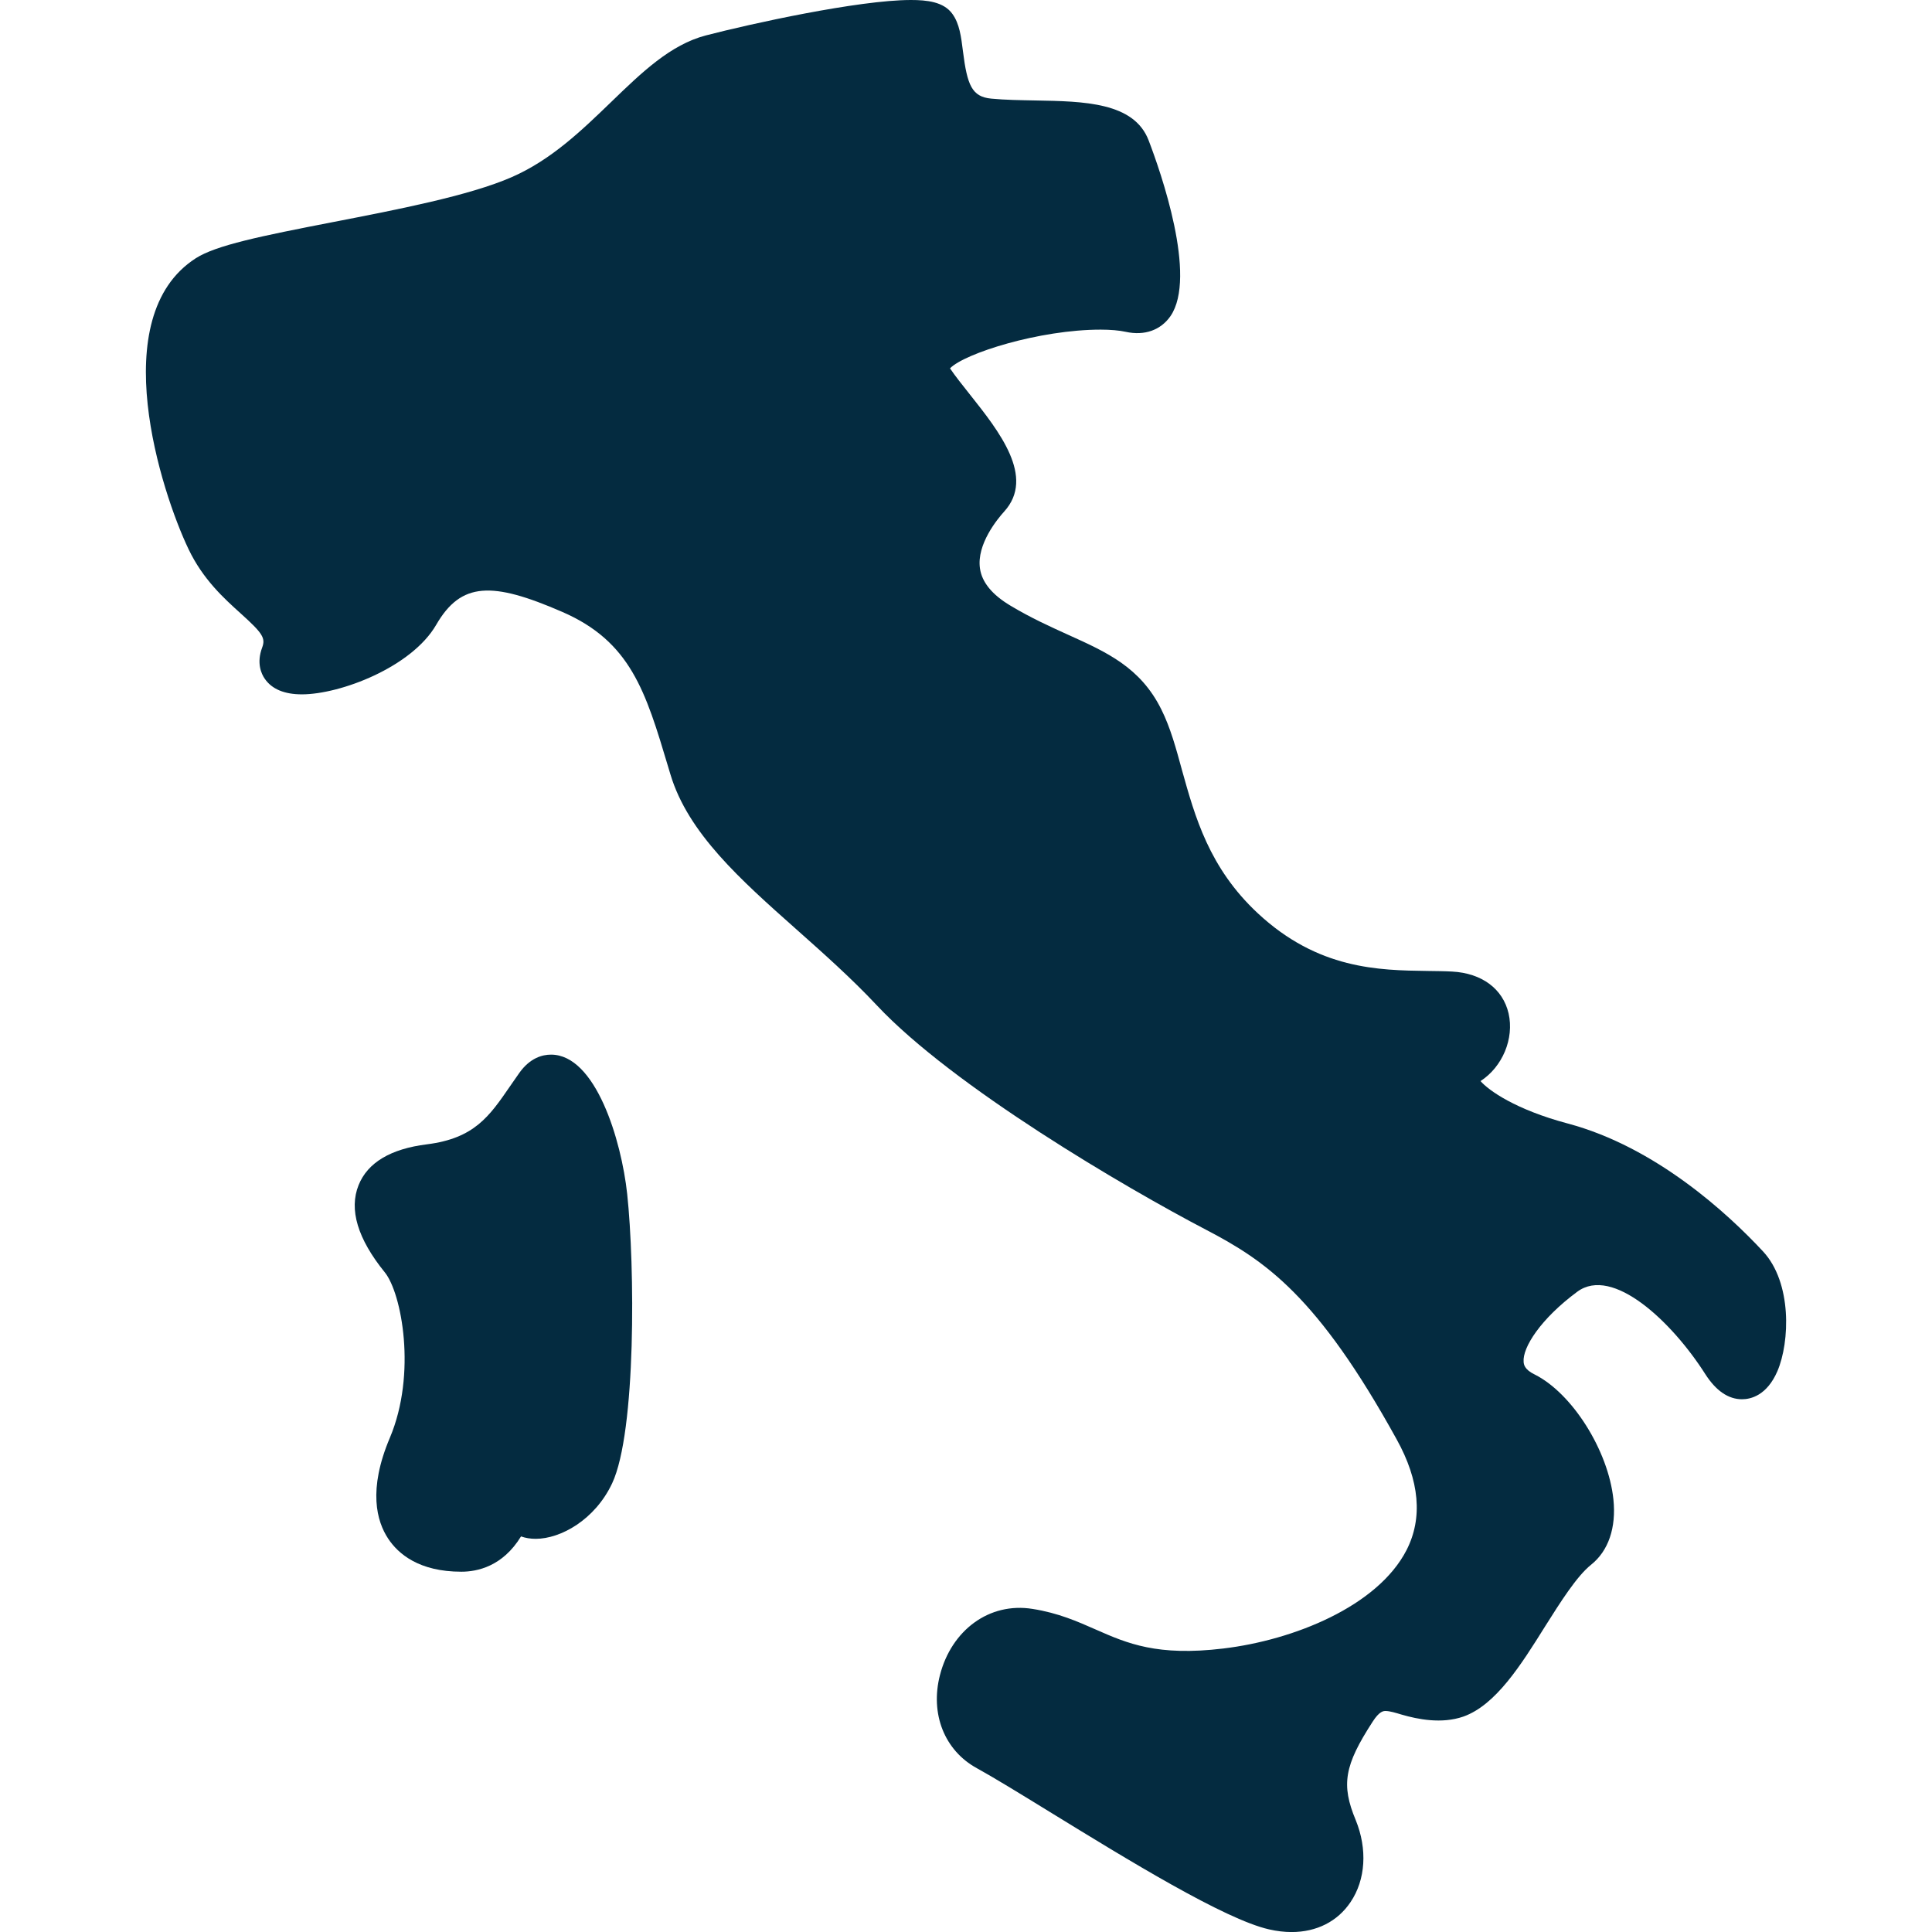
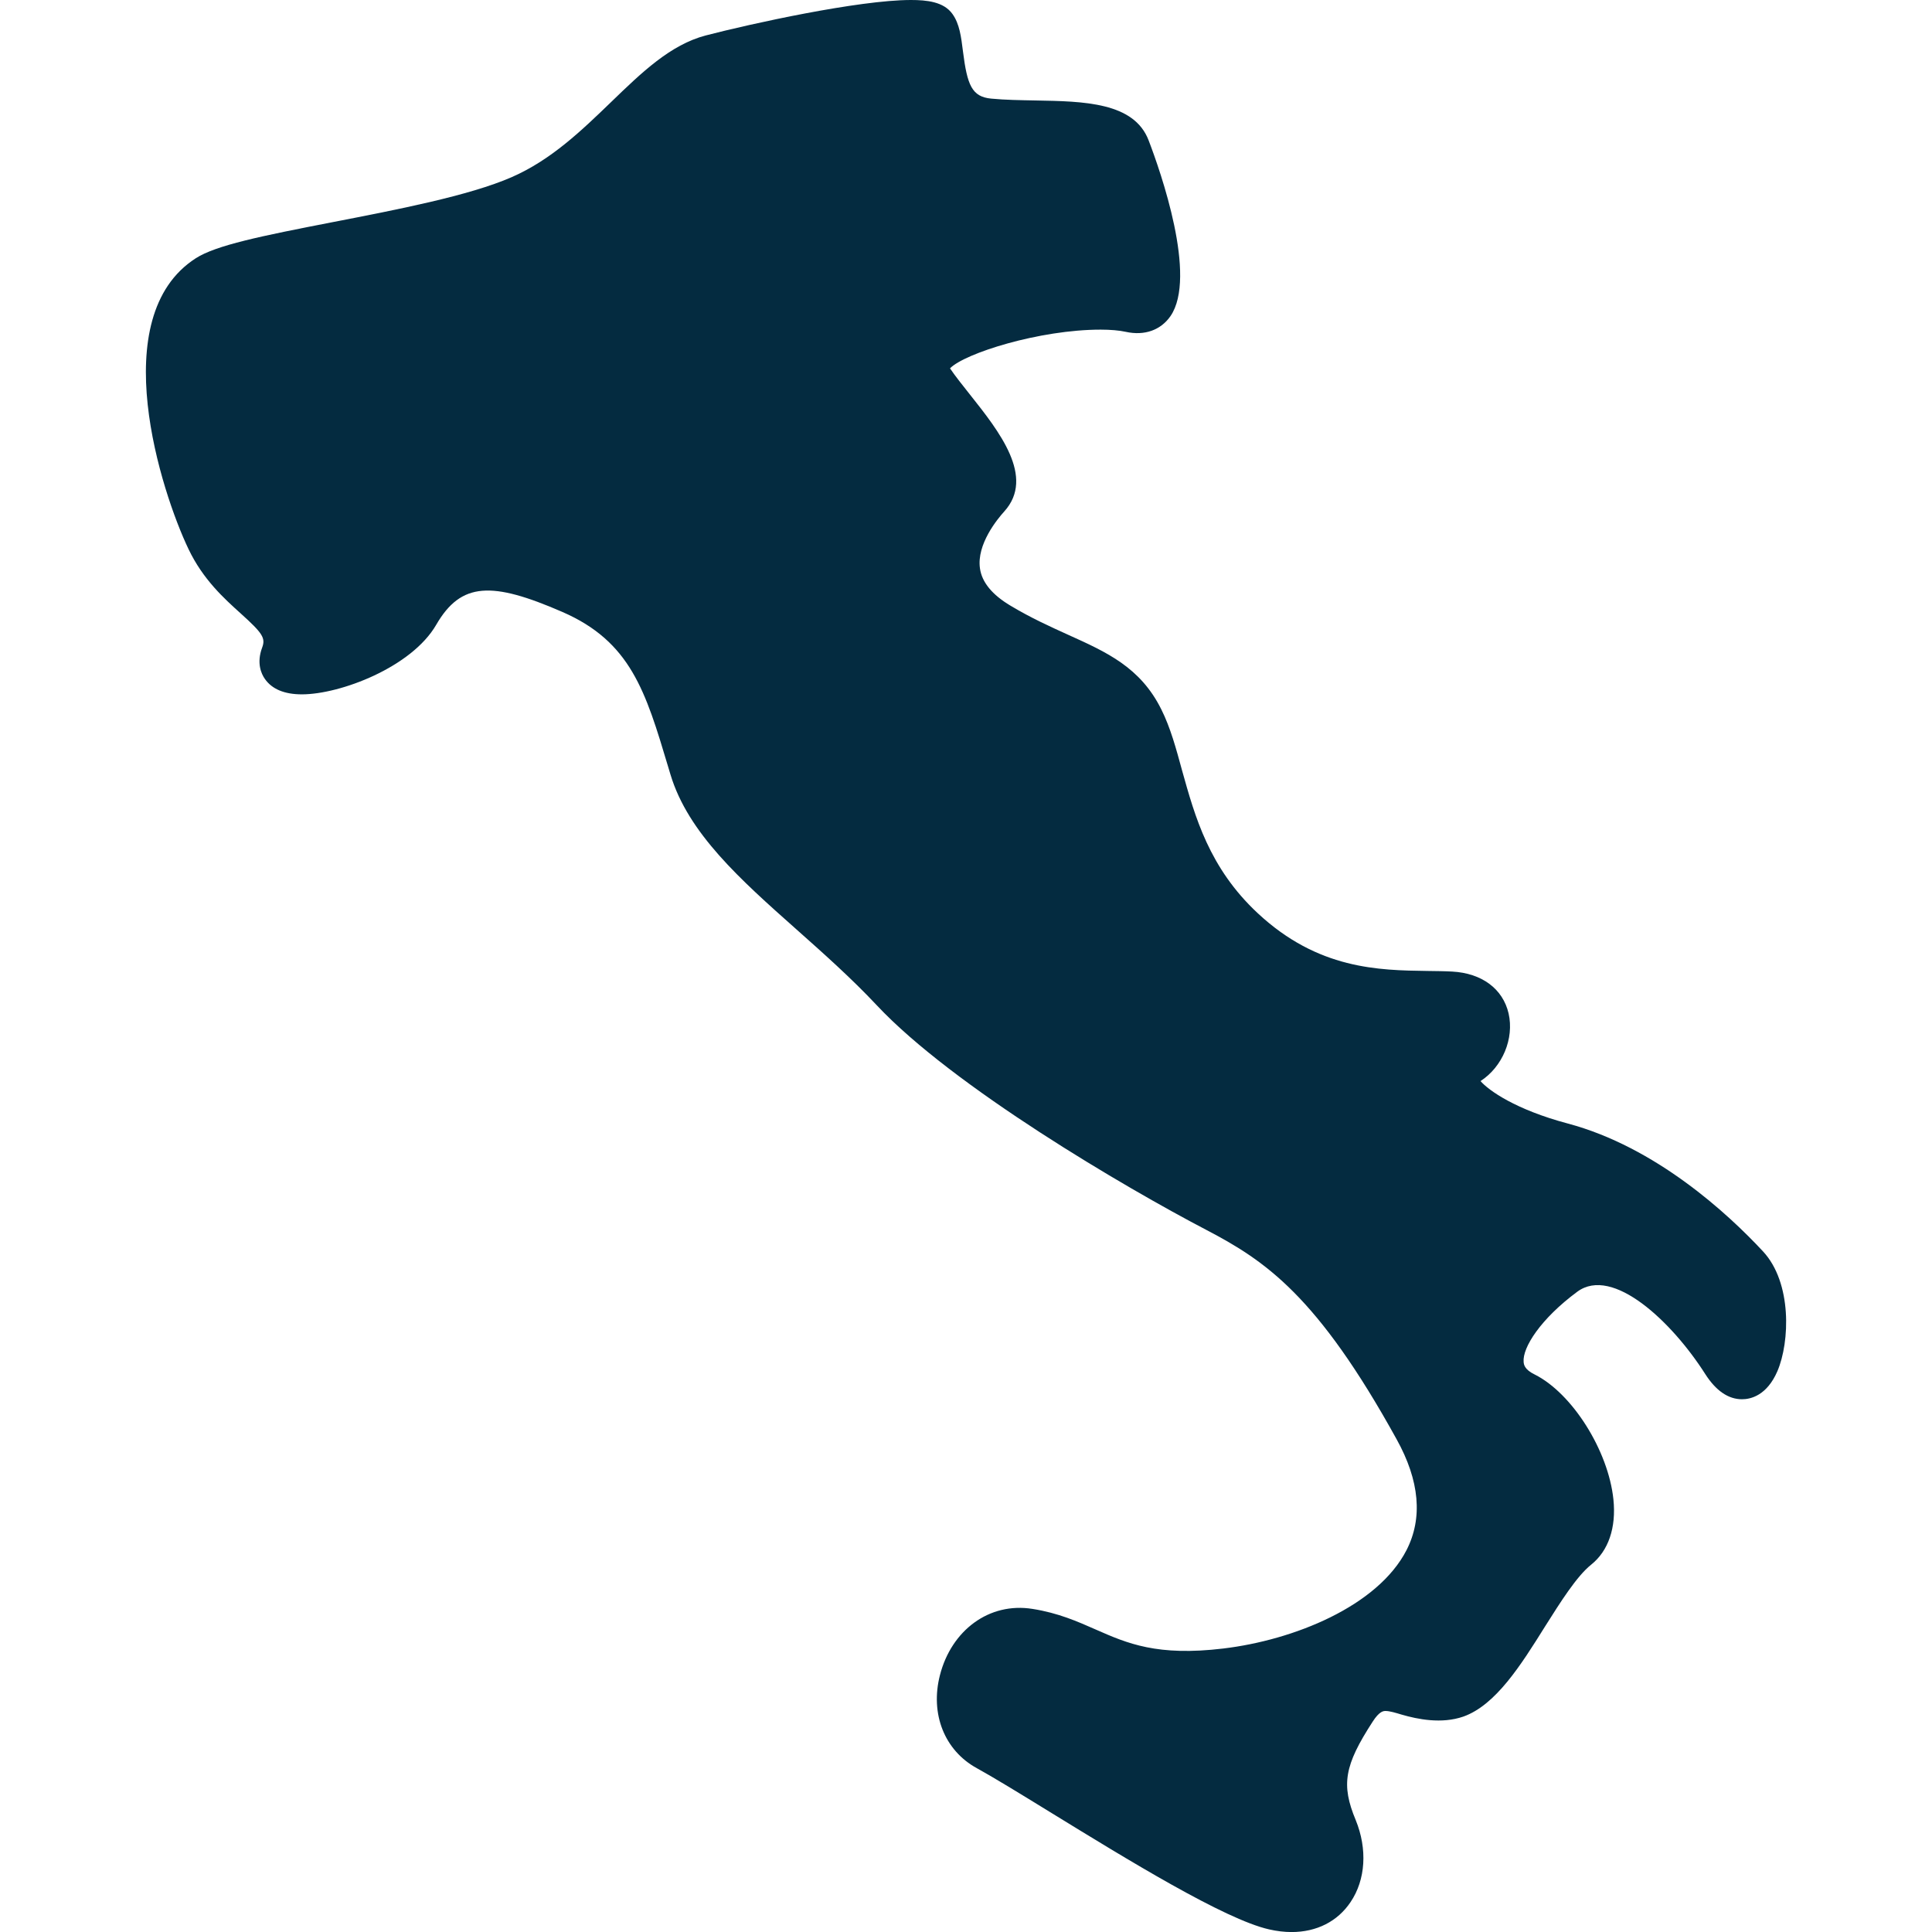
<svg xmlns="http://www.w3.org/2000/svg" version="1.1" id="Capa_1" x="0px" y="0px" width="512px" height="512px" viewBox="0 0 45.001 45.001" style="enable-background:new 0 0 45.001 45.001;" xml:space="preserve">
  <g>
    <g>
      <g>
        <g>
          <path d="M41.064,29.147c-0.817-0.878-2.496-2.431-4.548-2.978c-1.217-0.324-1.842-0.771-2.031-0.988     c0.512-0.332,0.787-0.989,0.654-1.575c-0.133-0.574-0.623-0.939-1.316-0.976c-0.18-0.01-0.371-0.011-0.574-0.014     c-1.136-0.016-2.547-0.035-3.952-1.344c-1.136-1.057-1.464-2.257-1.761-3.317c-0.141-0.518-0.273-1.006-0.487-1.433     c-0.487-0.979-1.269-1.33-2.166-1.735c-0.405-0.184-0.864-0.39-1.349-0.681c-0.425-0.254-0.663-0.544-0.708-0.865     c-0.083-0.563,0.412-1.158,0.565-1.327c0.728-0.803-0.12-1.869-0.801-2.727c-0.17-0.214-0.334-0.419-0.462-0.607     c0.339-0.35,2.084-0.902,3.509-0.902c0.23,0,0.435,0.018,0.584,0.051c0.441,0.097,0.816-0.041,1.042-0.365     c0.63-0.917-0.229-3.365-0.508-4.093c-0.339-0.891-1.509-0.911-2.64-0.931c-0.347-0.007-0.699-0.011-1.028-0.043     c-0.449-0.043-0.558-0.313-0.657-1.1c-0.043-0.344-0.08-0.641-0.244-0.87C21.983,0.039,21.583,0,21.218,0     C20,0,17.471,0.557,16.438,0.826c-0.822,0.215-1.491,0.862-2.201,1.548c-0.687,0.663-1.396,1.349-2.318,1.752     c-0.99,0.433-2.679,0.759-4.17,1.048c-1.67,0.324-2.717,0.538-3.19,0.842c-2.128,1.368-0.801,5.451-0.168,6.774     c0.338,0.708,0.826,1.147,1.217,1.5c0.511,0.461,0.581,0.572,0.498,0.794c-0.135,0.361-0.019,0.613,0.063,0.729     c0.166,0.239,0.456,0.36,0.863,0.36c0.893,0,2.555-0.631,3.128-1.62c0.58-1.002,1.301-1.011,2.935-0.301     c1.595,0.692,1.942,1.851,2.467,3.606l0.054,0.18c0.411,1.369,1.636,2.456,2.933,3.608c0.625,0.556,1.273,1.13,1.872,1.768     c1.779,1.898,5.792,4.248,7.665,5.227c1.39,0.725,2.6,1.541,4.444,4.882c0.537,0.967,0.613,1.836,0.232,2.582     c-0.675,1.312-2.632,2.098-4.27,2.293c-1.535,0.184-2.231-0.117-2.964-0.44c-0.431-0.19-0.876-0.388-1.48-0.483     c-1.01-0.161-1.886,0.5-2.154,1.541c-0.233,0.904,0.105,1.757,0.86,2.17c0.389,0.214,1.001,0.589,1.703,1.021     c1.81,1.112,4.063,2.497,5.103,2.733c0.18,0.041,0.356,0.062,0.524,0.062c0.584,0,1.071-0.247,1.373-0.697     c0.353-0.521,0.396-1.236,0.121-1.911c-0.344-0.825-0.265-1.274,0.392-2.288c0.161-0.253,0.257-0.253,0.303-0.253     c0.096,0,0.231,0.041,0.377,0.085c0.368,0.107,0.928,0.222,1.436,0.045c0.753-0.268,1.339-1.197,1.902-2.099     c0.364-0.576,0.739-1.172,1.075-1.44c0.401-0.321,0.586-0.86,0.517-1.521c-0.119-1.139-0.961-2.471-1.834-2.908     c-0.244-0.118-0.252-0.239-0.257-0.292c-0.03-0.333,0.393-1.002,1.25-1.636c0.825-0.608,2.206,0.702,2.979,1.916     c0.25,0.392,0.539,0.589,0.858,0.589c0.2,0,0.578-0.085,0.824-0.654C41.691,31.258,41.743,29.875,41.064,29.147z" data-original="#000000" class="active-path" data-old_color="#000000" fill="#042B40" />
-           <path d="M12.835,24.565c-0.199,0-0.488,0.073-0.739,0.426L11.881,25.3c-0.485,0.706-0.835,1.215-1.936,1.354     C9.1,26.759,8.563,27.08,8.353,27.603c-0.229,0.568-0.023,1.252,0.609,2.032c0.395,0.486,0.748,2.366,0.119,3.854     c-0.515,1.216-0.305,1.948-0.04,2.349c0.233,0.354,0.718,0.771,1.705,0.771c0.369,0,0.961-0.121,1.39-0.822     c0.104,0.037,0.218,0.056,0.341,0.056c0.583,0,1.381-0.443,1.781-1.292c0.565-1.202,0.529-5.082,0.351-6.738     C14.474,26.556,13.874,24.565,12.835,24.565z" data-original="#000000" class="active-path" data-old_color="#000000" fill="#042B40" />
        </g>
      </g>
    </g>
  </g>
</svg>